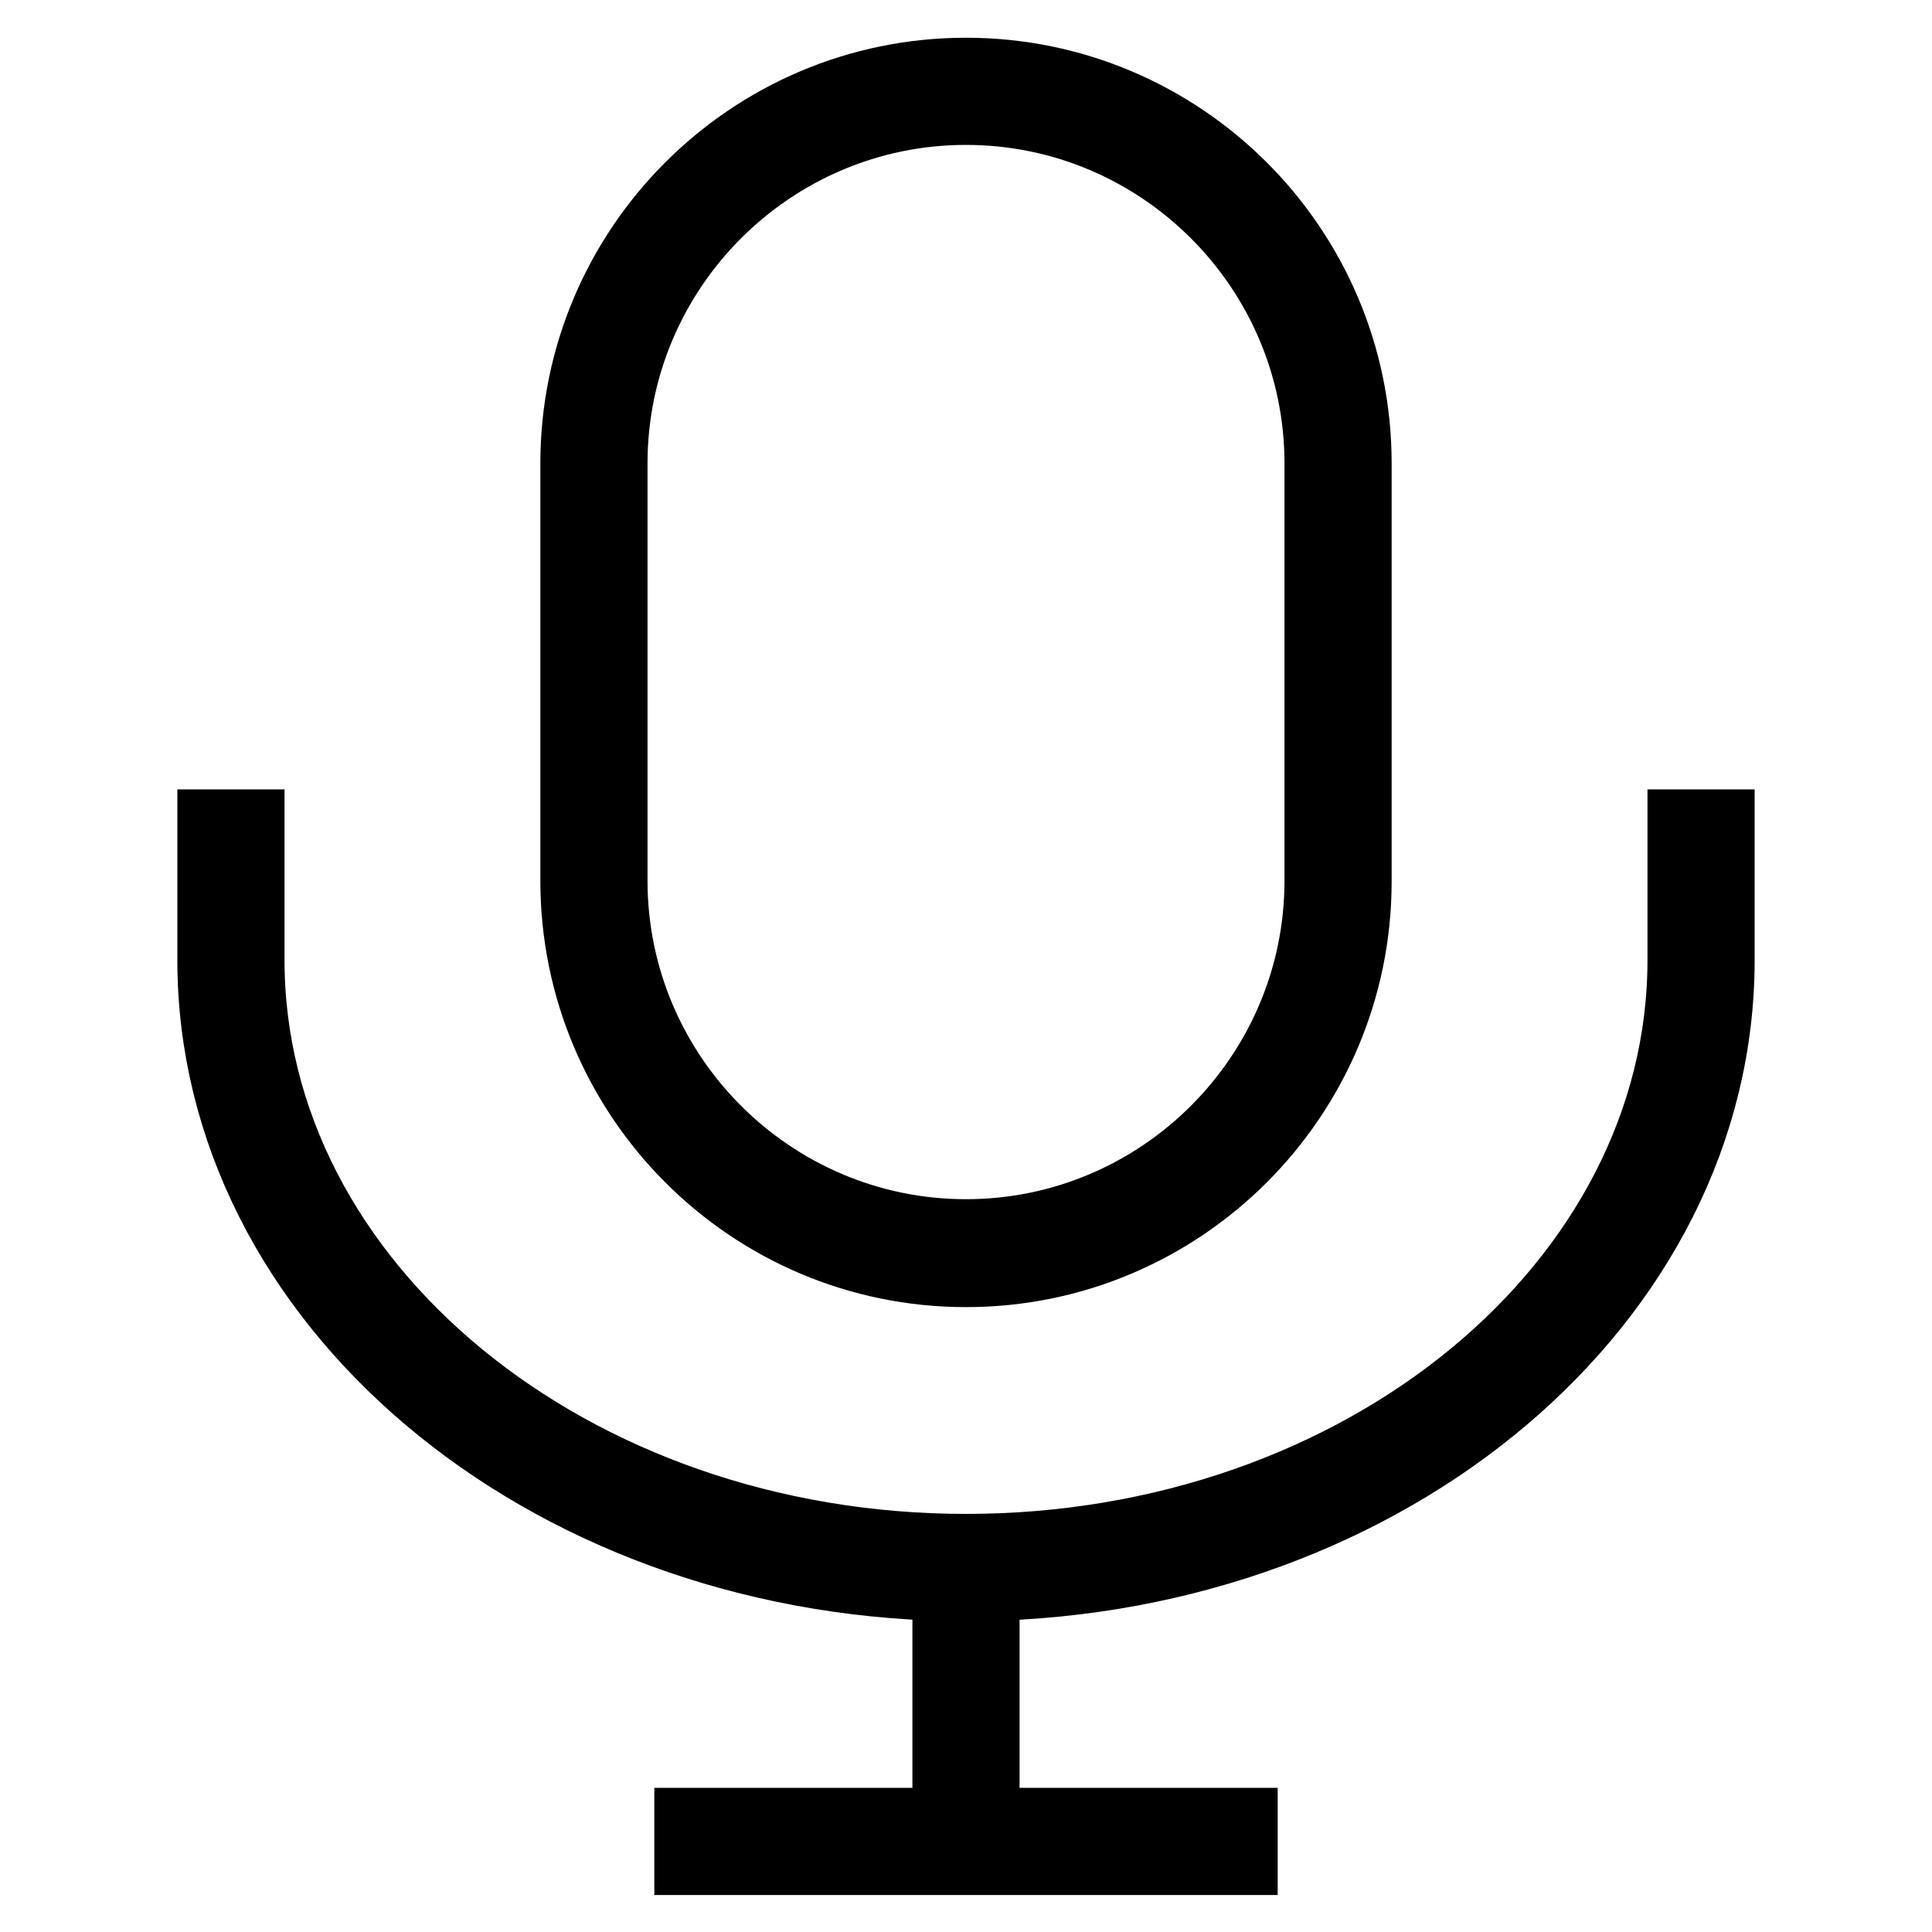
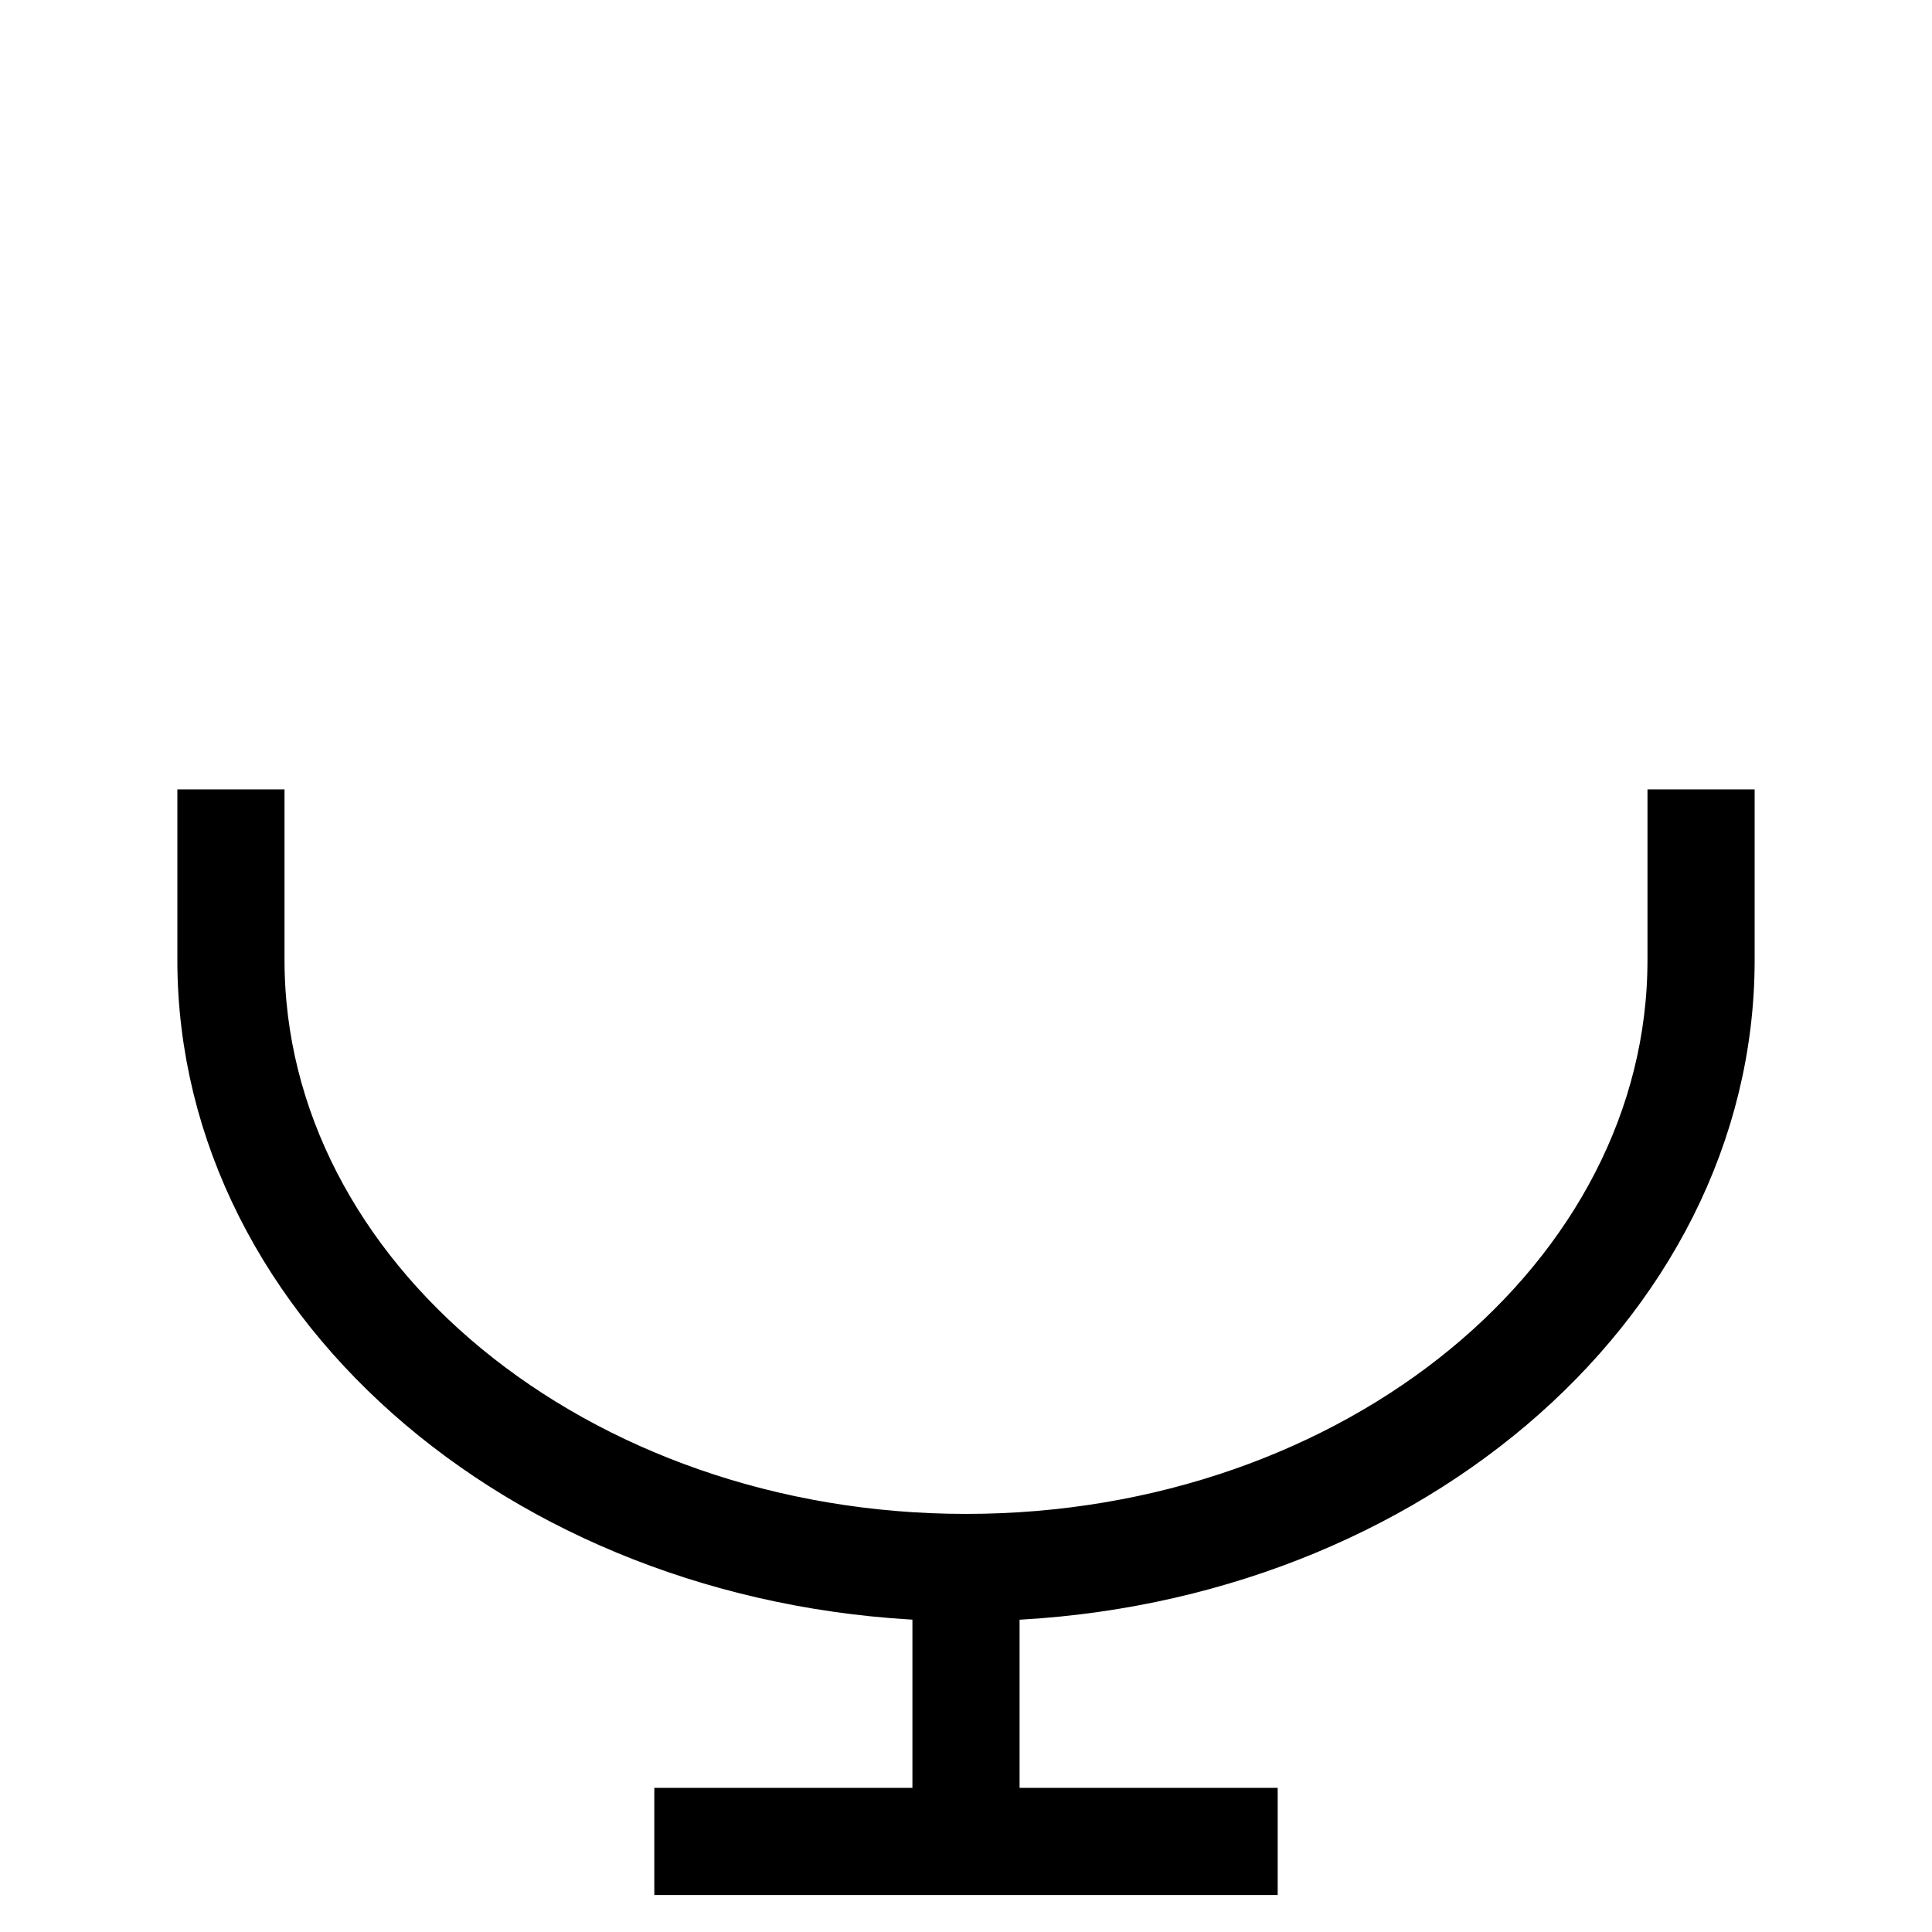
<svg xmlns="http://www.w3.org/2000/svg" version="1.1" x="0px" y="0px" viewBox="0 0 256 256" enable-background="new 0 0 256 256" xml:space="preserve">
  <g>
    <g>
-       <path stroke-width="10" fill-opacity="0" stroke="#000000" d="M128,168.2c28.4,0,51.4-23.1,51.4-51.4V61.4c0-28.4-23.1-51.4-51.4-51.4c-28.4,0-51.4,23.1-51.4,51.4v55.3C76.6,145.1,99.6,168.2,128,168.2z M80.8,61.4c0-26,21.2-47.2,47.2-47.2c26,0,47.2,21.2,47.2,47.2v55.3c0,26-21.2,47.2-47.2,47.2c-26,0-47.2-21.2-47.2-47.2V61.4z" />
      <path stroke-width="10" fill-opacity="0" stroke="#000000" d="M223.3,109.6v17.6c0,43.2-42.7,78.4-95.3,78.4c-52.5,0-95.3-35.2-95.3-78.4v-17.6h-4.2v17.6c0,45,43.5,81.6,97.4,82.6v32.1H91.7v4.2h72.6v-4.2h-34.2v-32.1c53.9-0.9,97.4-37.6,97.4-82.6v-17.6H223.3z" />
    </g>
  </g>
</svg>